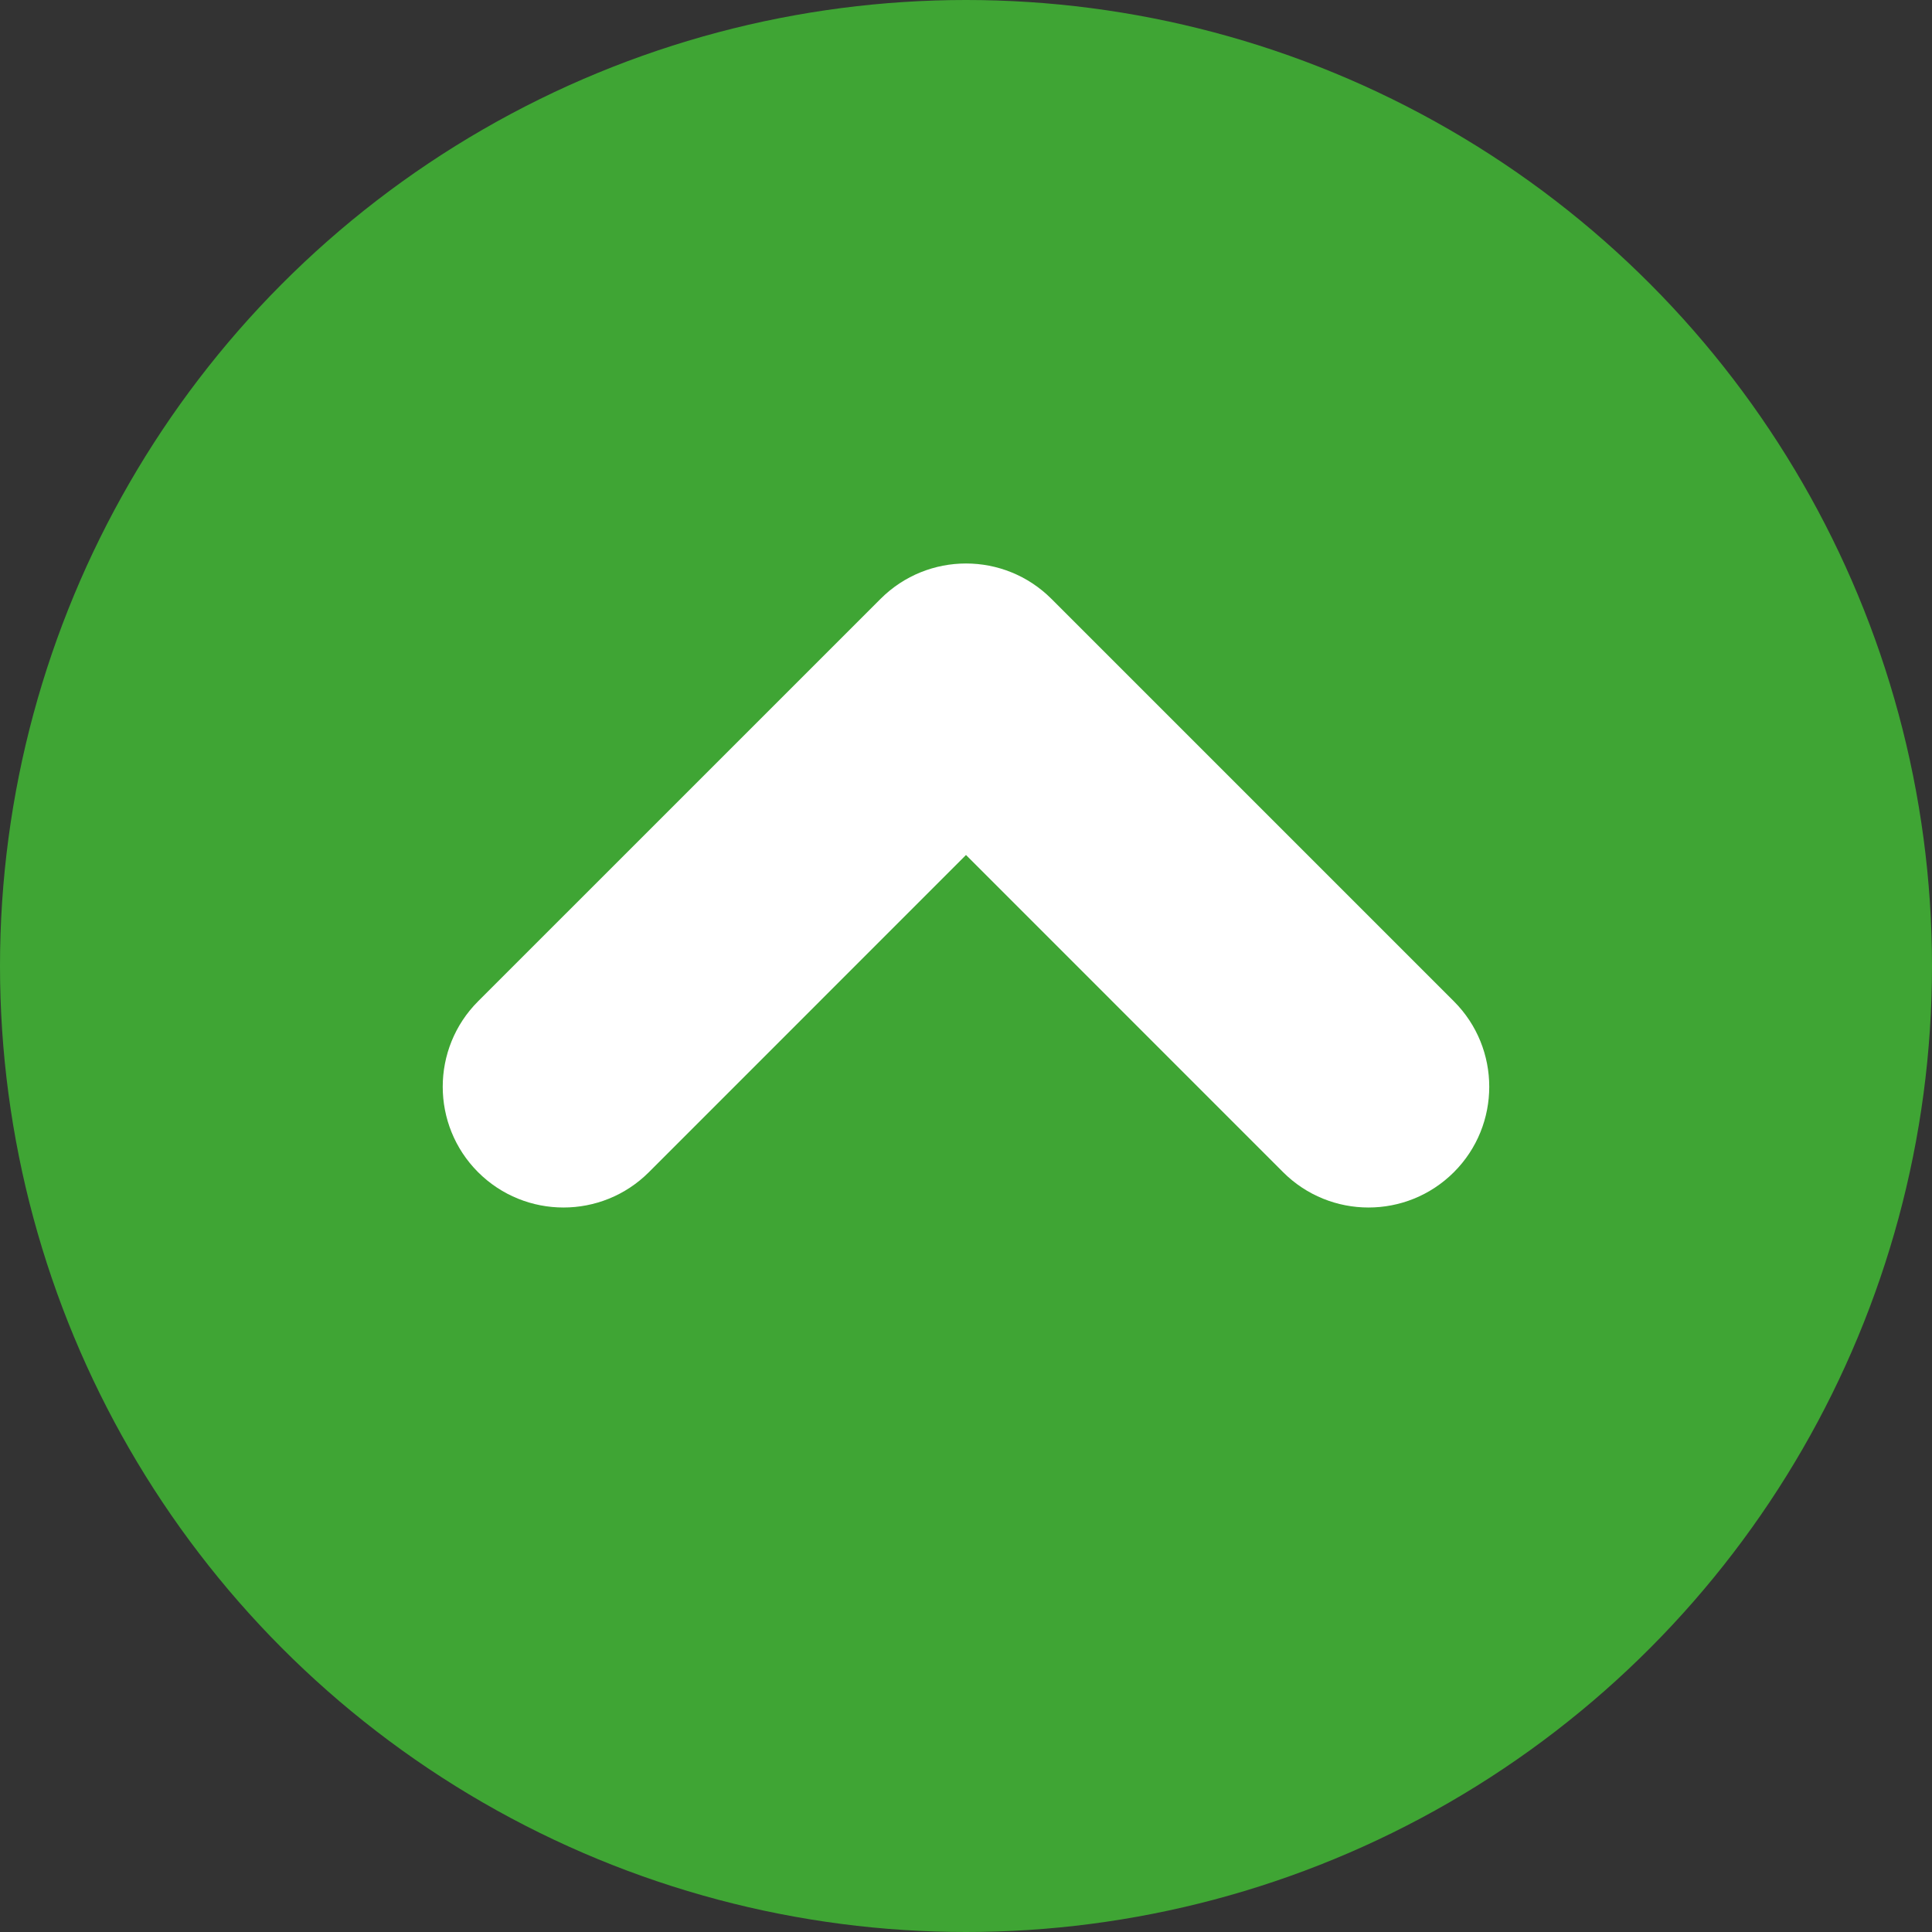
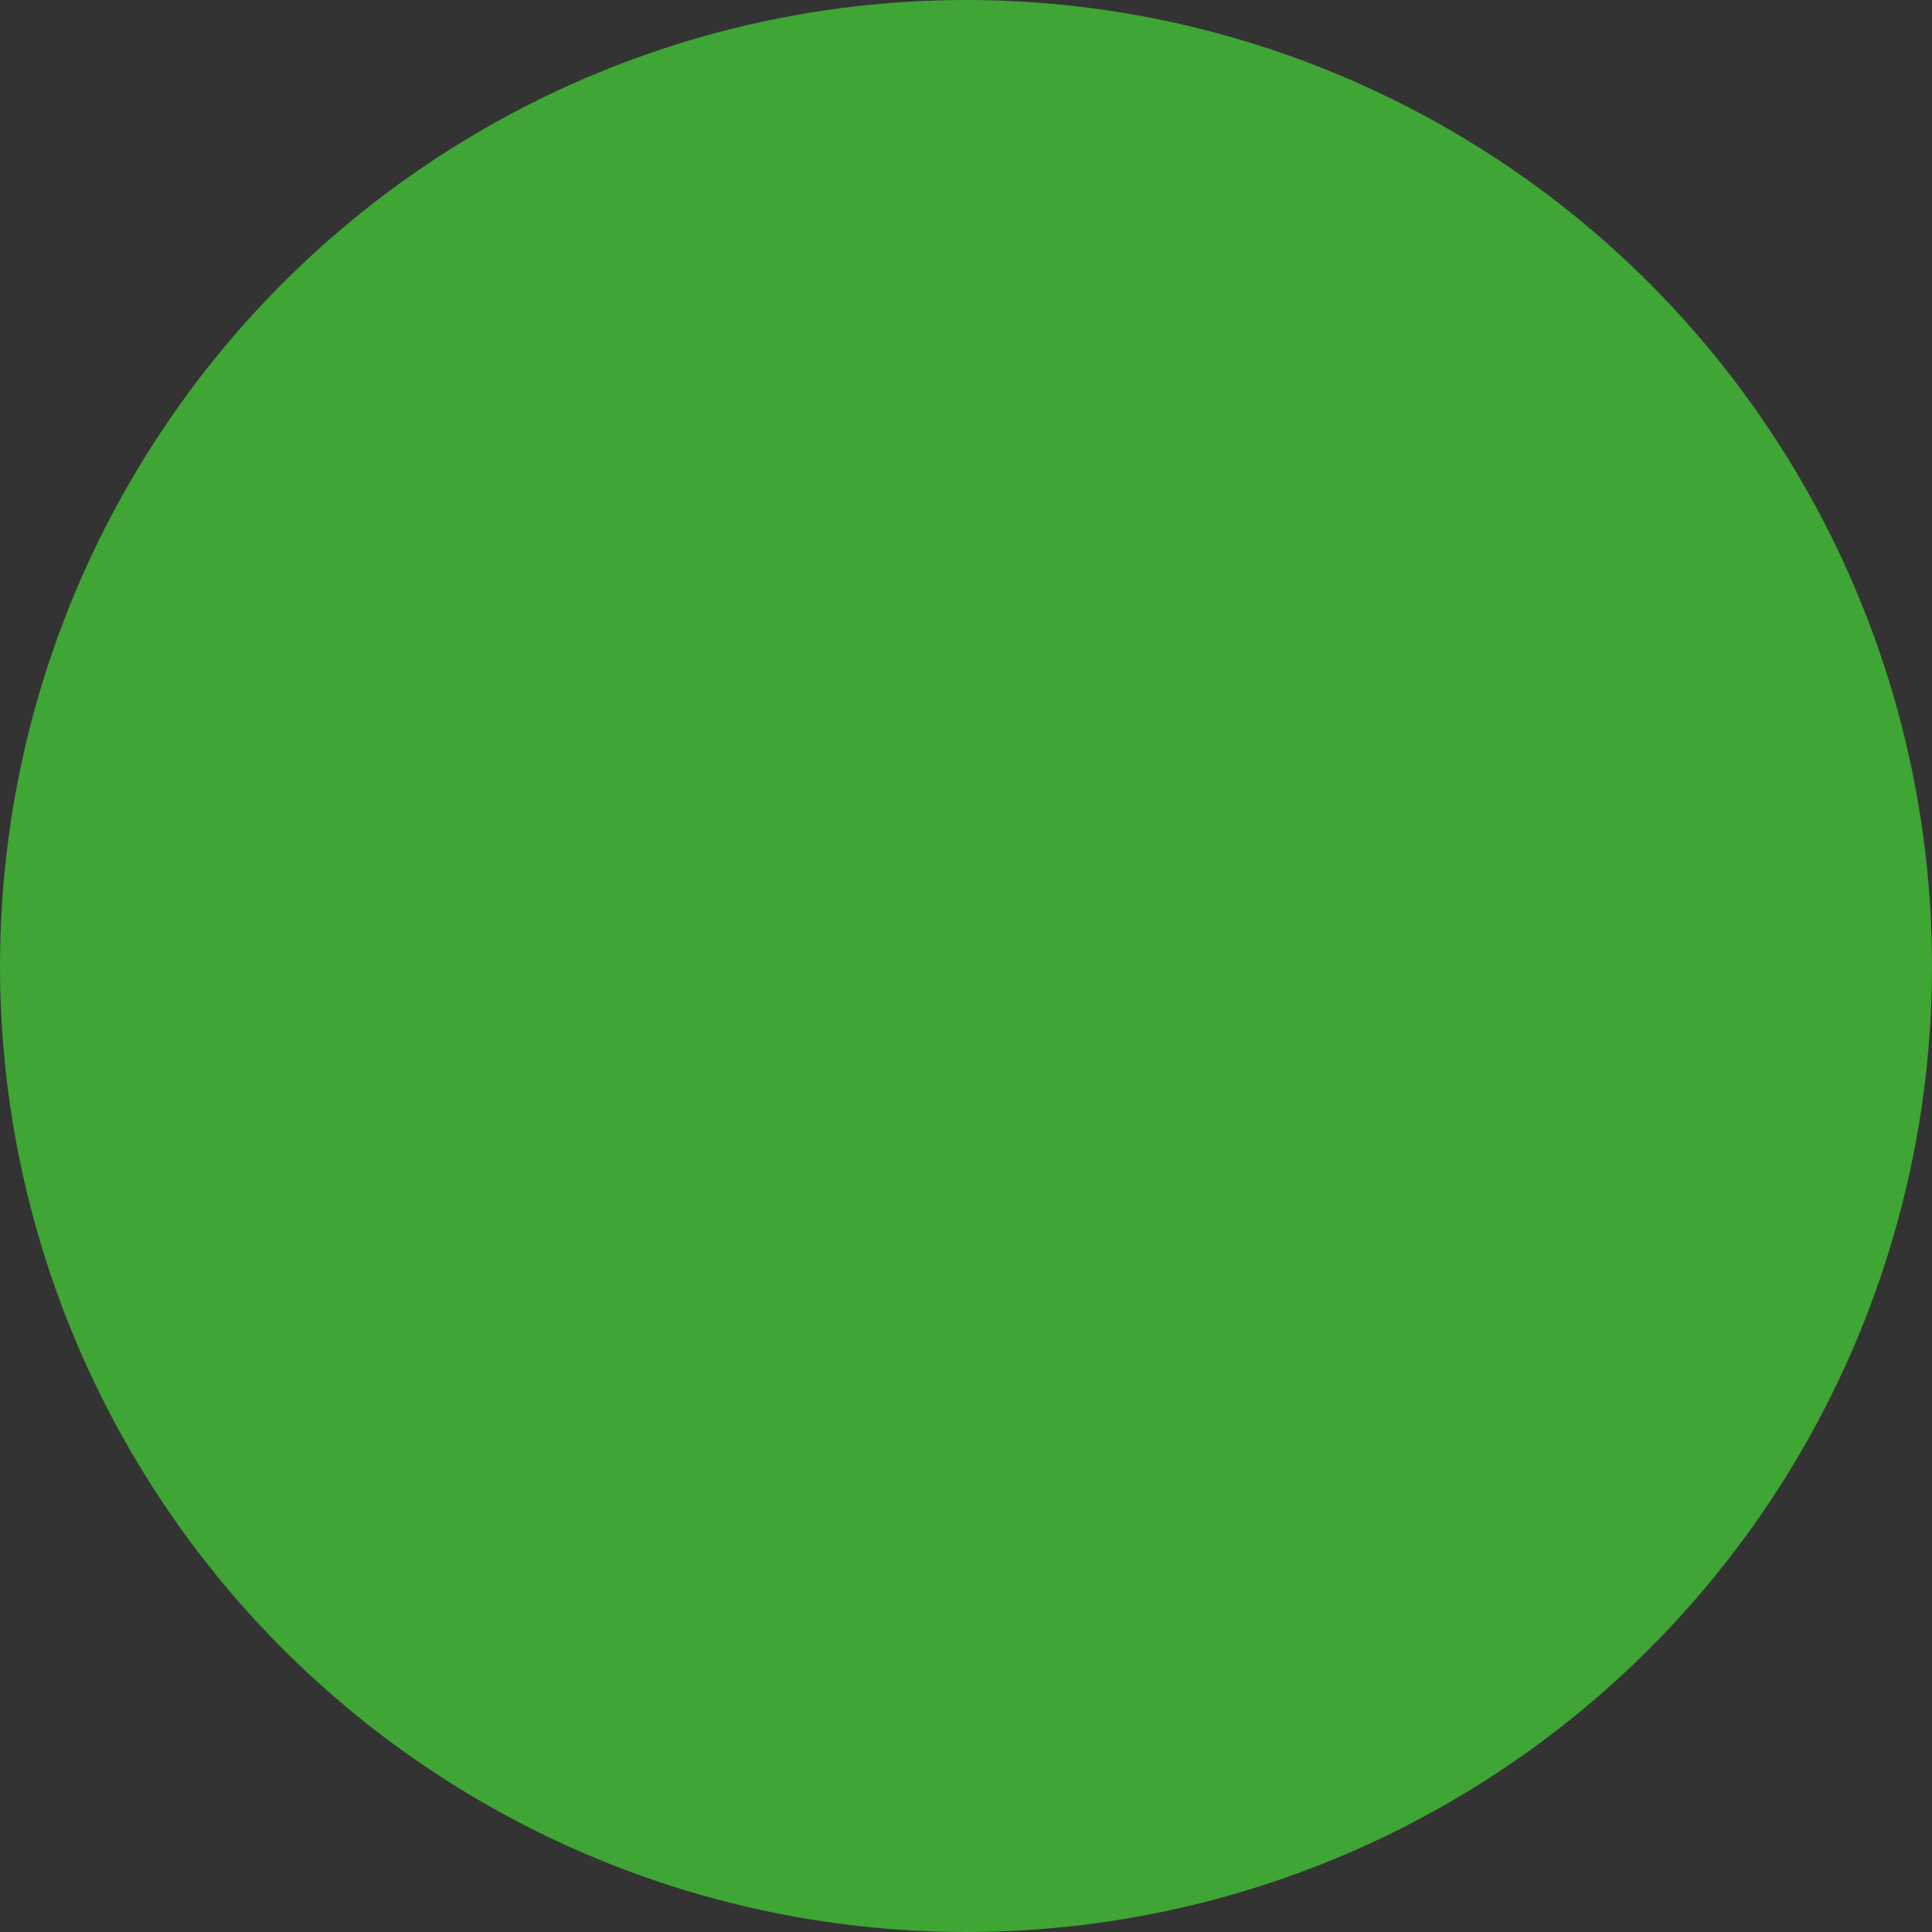
<svg xmlns="http://www.w3.org/2000/svg" width="48" height="48" viewBox="0 0 48 48" fill="none">
  <rect x="0" y="0" width="48" height="48" fill="#333333" stroke="none" />
  <circle cx="24" cy="24" r="24" fill="#3FA534" />
-   <path d="M37 27C37 27.768 36.708 28.536 36.122 29.122C34.95 30.293 33.05 30.293 31.878 29.122L24 21.242L16.122 29.122C14.95 30.293 13.05 30.293 11.877 29.122C10.707 27.95 10.707 26.05 11.877 24.878L21.878 14.878C23.05 13.707 24.95 13.707 26.122 14.878L36.122 24.878C36.708 25.464 37 26.232 37 27" fill="white" />
</svg>